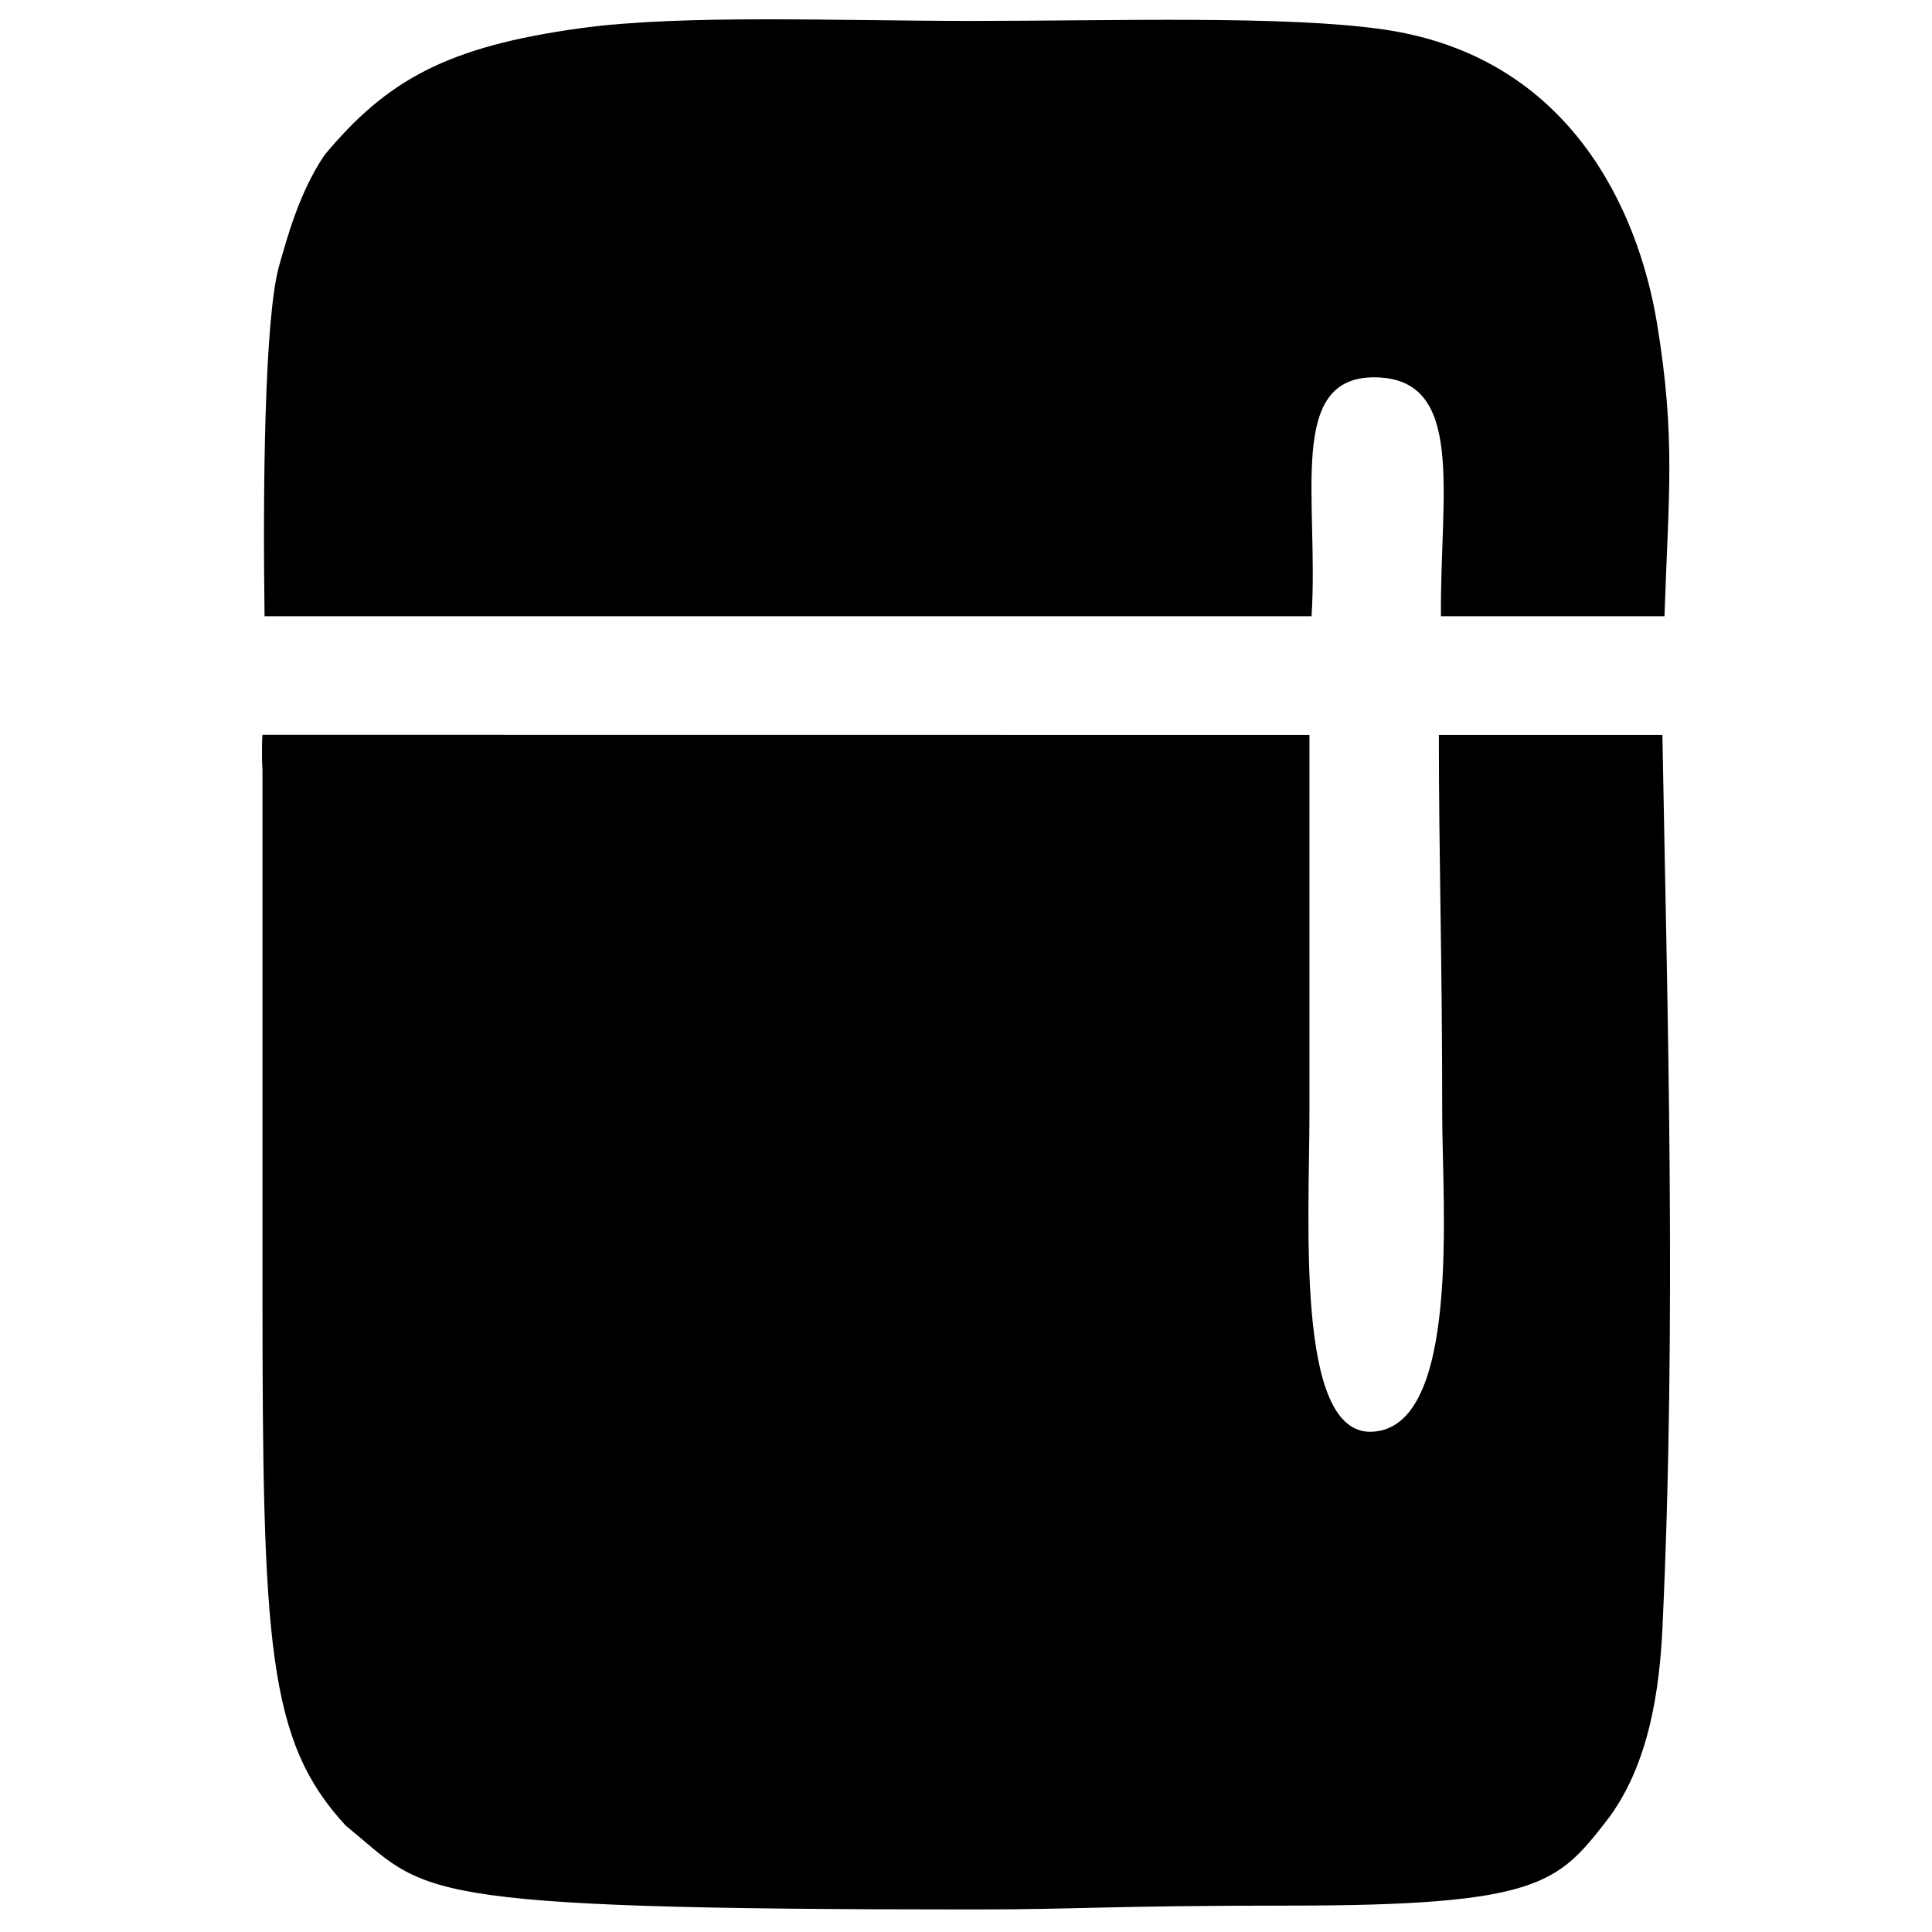
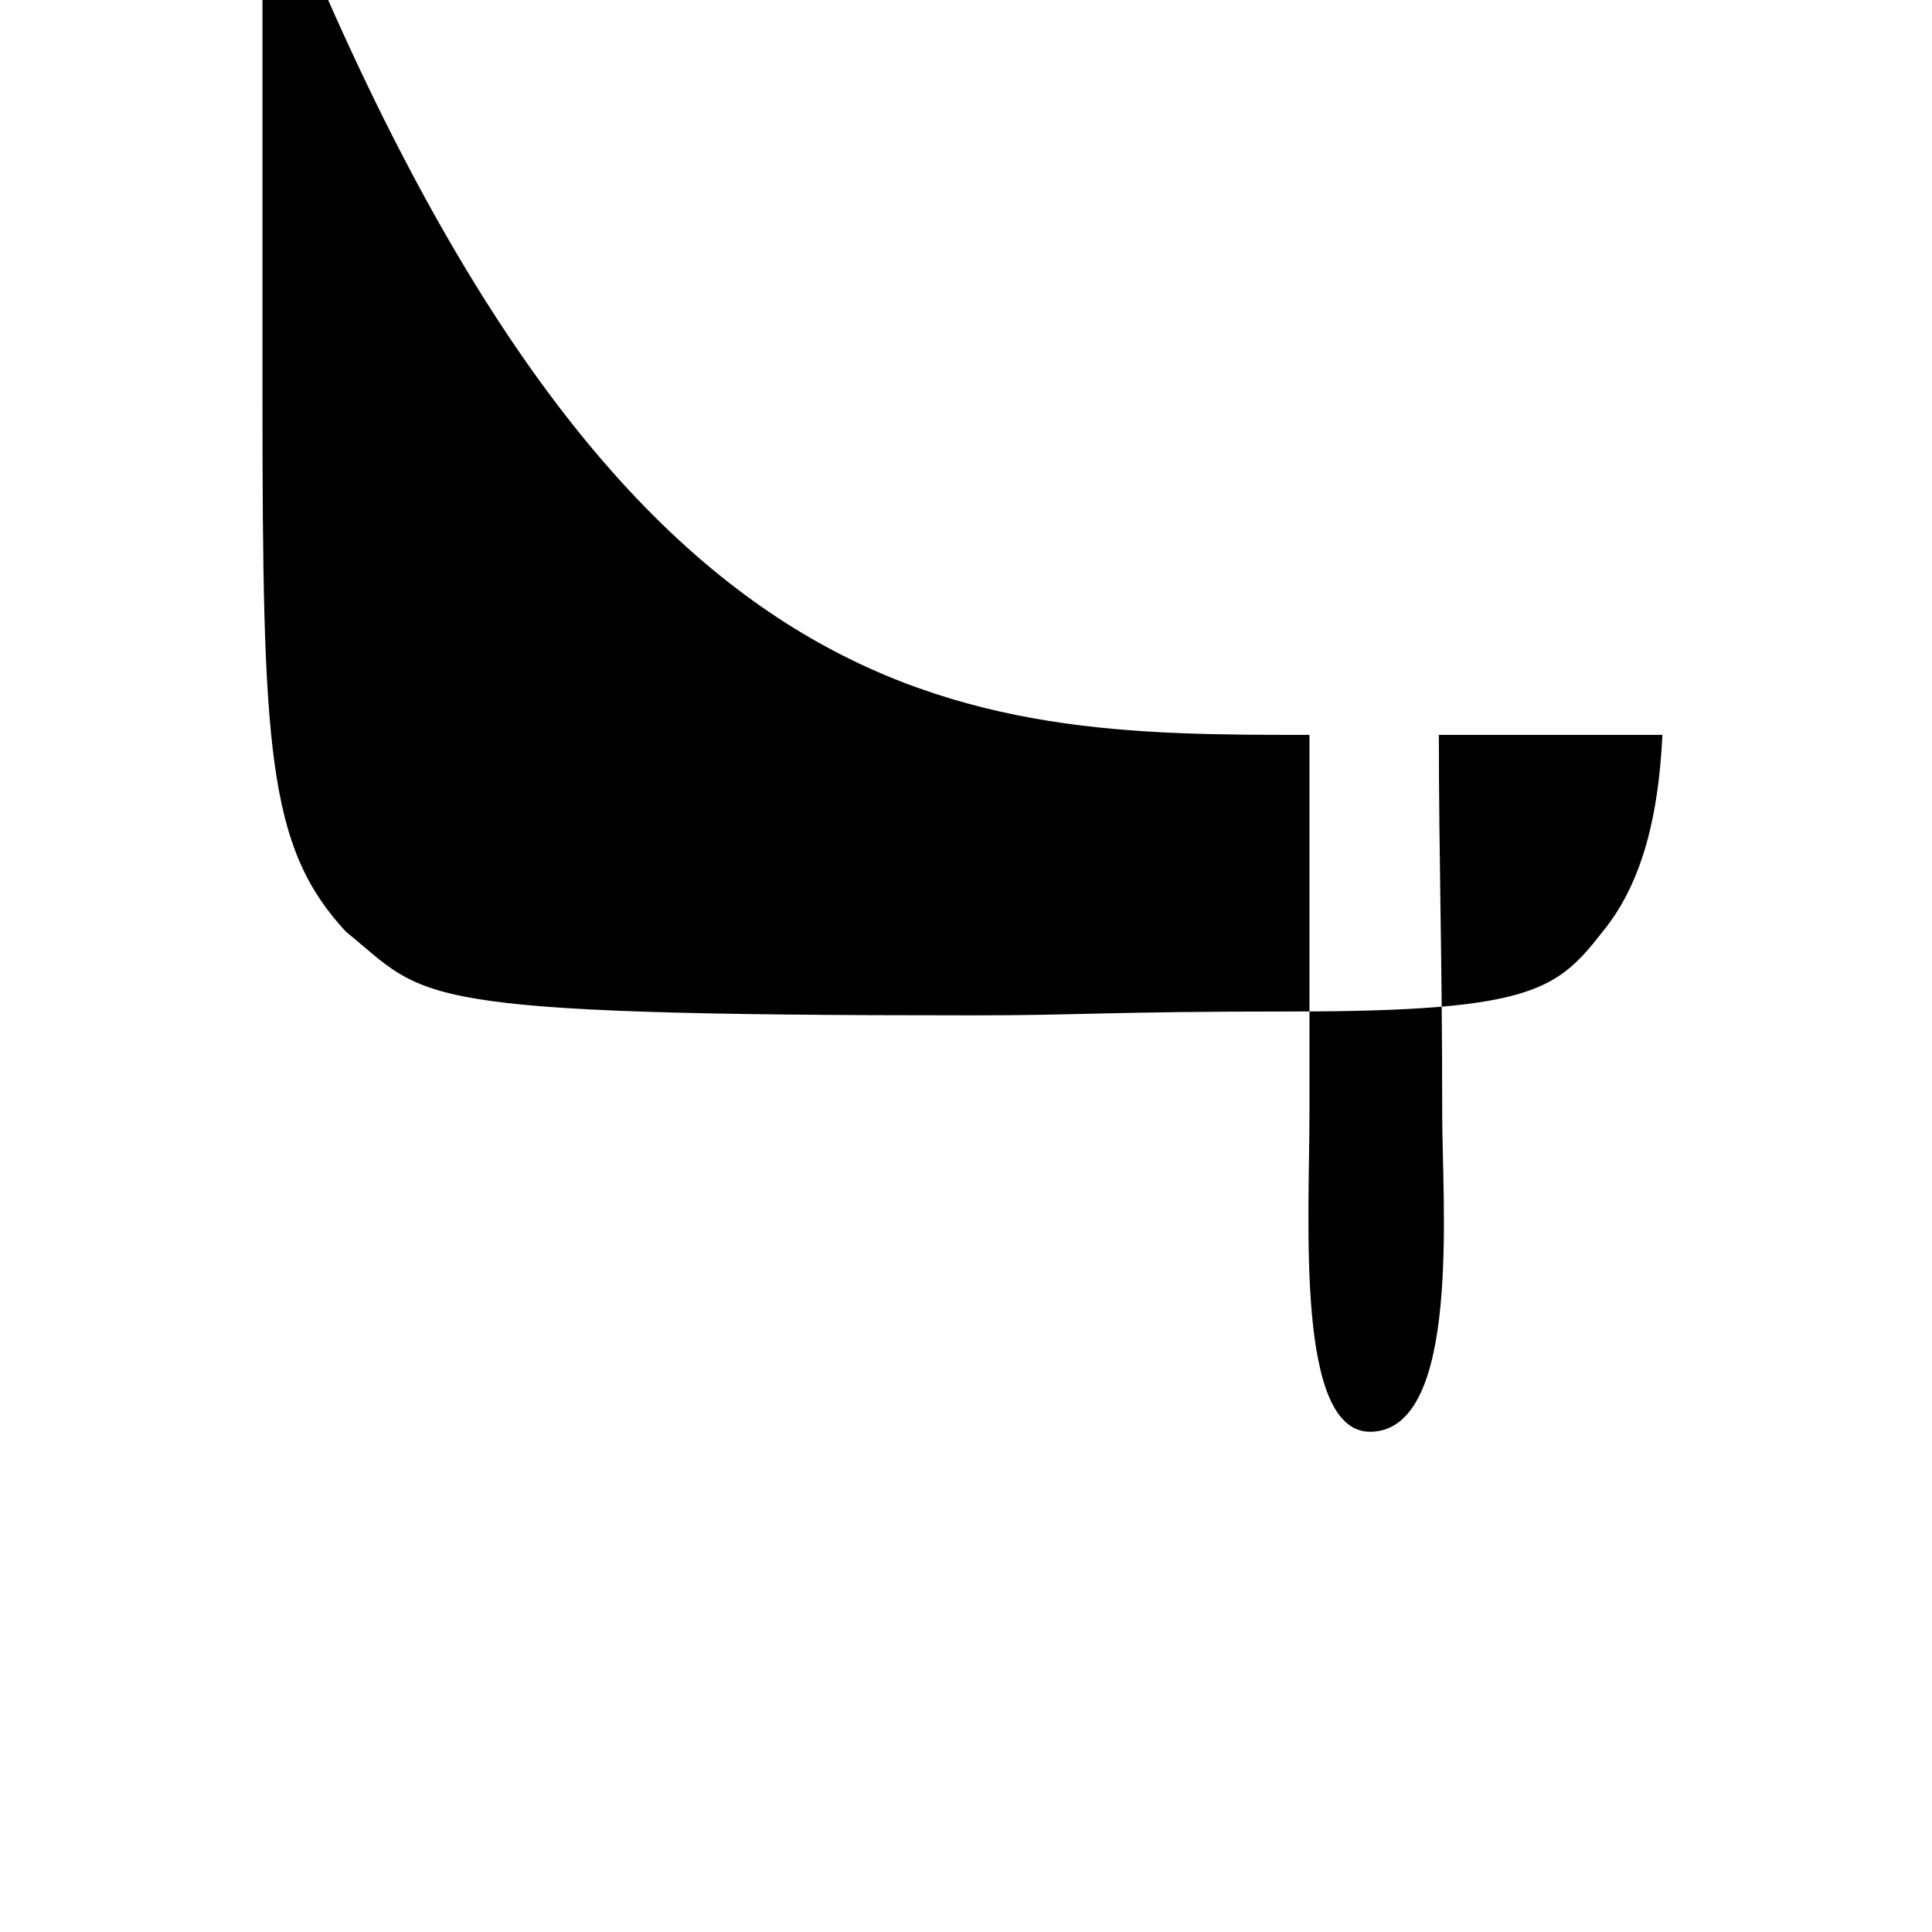
<svg xmlns="http://www.w3.org/2000/svg" version="1.1" id="Lager_1" x="0px" y="0px" width="500px" height="500px" viewBox="250 0 500 500" enable-background="new 250 0 500 500" xml:space="preserve">
  <g>
-     <path d="M680.769,159.479c-19.313,0-38.581,0-57.849,0c-0.297-31.611,6.587-61.648-17.145-61.83   c-22.931-0.152-14.407,31.581-16.345,61.83c-90.328,0-180.634,0-270.961,0c-0.453-32.075-0.08-77.338,3.819-90.871   c2.078-7.181,5.111-18.718,11.706-28.497c16.102-19.285,31.533-28.101,66.683-32.869c26.277-3.543,66.242-1.826,101.014-1.826   c36.629,0,80.787-1.468,106.307,2.198c48.508,6.99,66.086,47.142,70.855,76.174C683.74,113.619,681.784,128.22,680.769,159.479z" />
-     <path d="M588.888,190.188c0,30.894,0,58.045,0,97.439c0,28.548-3.672,83.541,16.051,82.914c23.246-0.775,18.304-59.1,18.304-81.952   c0-41.786-0.865-65.674-0.865-98.401c19.268,0,38.537,0,57.849,0c1.265,70.761,3.735,152.253,0,231.394   c-0.721,14.58-3.127,35.141-14.607,49.843c-12.479,15.954-17.451,21.742-81.784,21.742c-47,0-54.122,1-82,1   c-148,0-140.834-4.25-162.334-21.667c-20.333-22-21.573-47-21.573-139.228c0-46.006,0-91.438,0-133.955   c-0.259-4.319-0.063-9.109-0.002-9.157C407.22,190.161,499.57,190.188,588.888,190.188z" />
+     <path d="M588.888,190.188c0,30.894,0,58.045,0,97.439c0,28.548-3.672,83.541,16.051,82.914c23.246-0.775,18.304-59.1,18.304-81.952   c0-41.786-0.865-65.674-0.865-98.401c19.268,0,38.537,0,57.849,0c-0.721,14.58-3.127,35.141-14.607,49.843c-12.479,15.954-17.451,21.742-81.784,21.742c-47,0-54.122,1-82,1   c-148,0-140.834-4.25-162.334-21.667c-20.333-22-21.573-47-21.573-139.228c0-46.006,0-91.438,0-133.955   c-0.259-4.319-0.063-9.109-0.002-9.157C407.22,190.161,499.57,190.188,588.888,190.188z" />
  </g>
</svg>